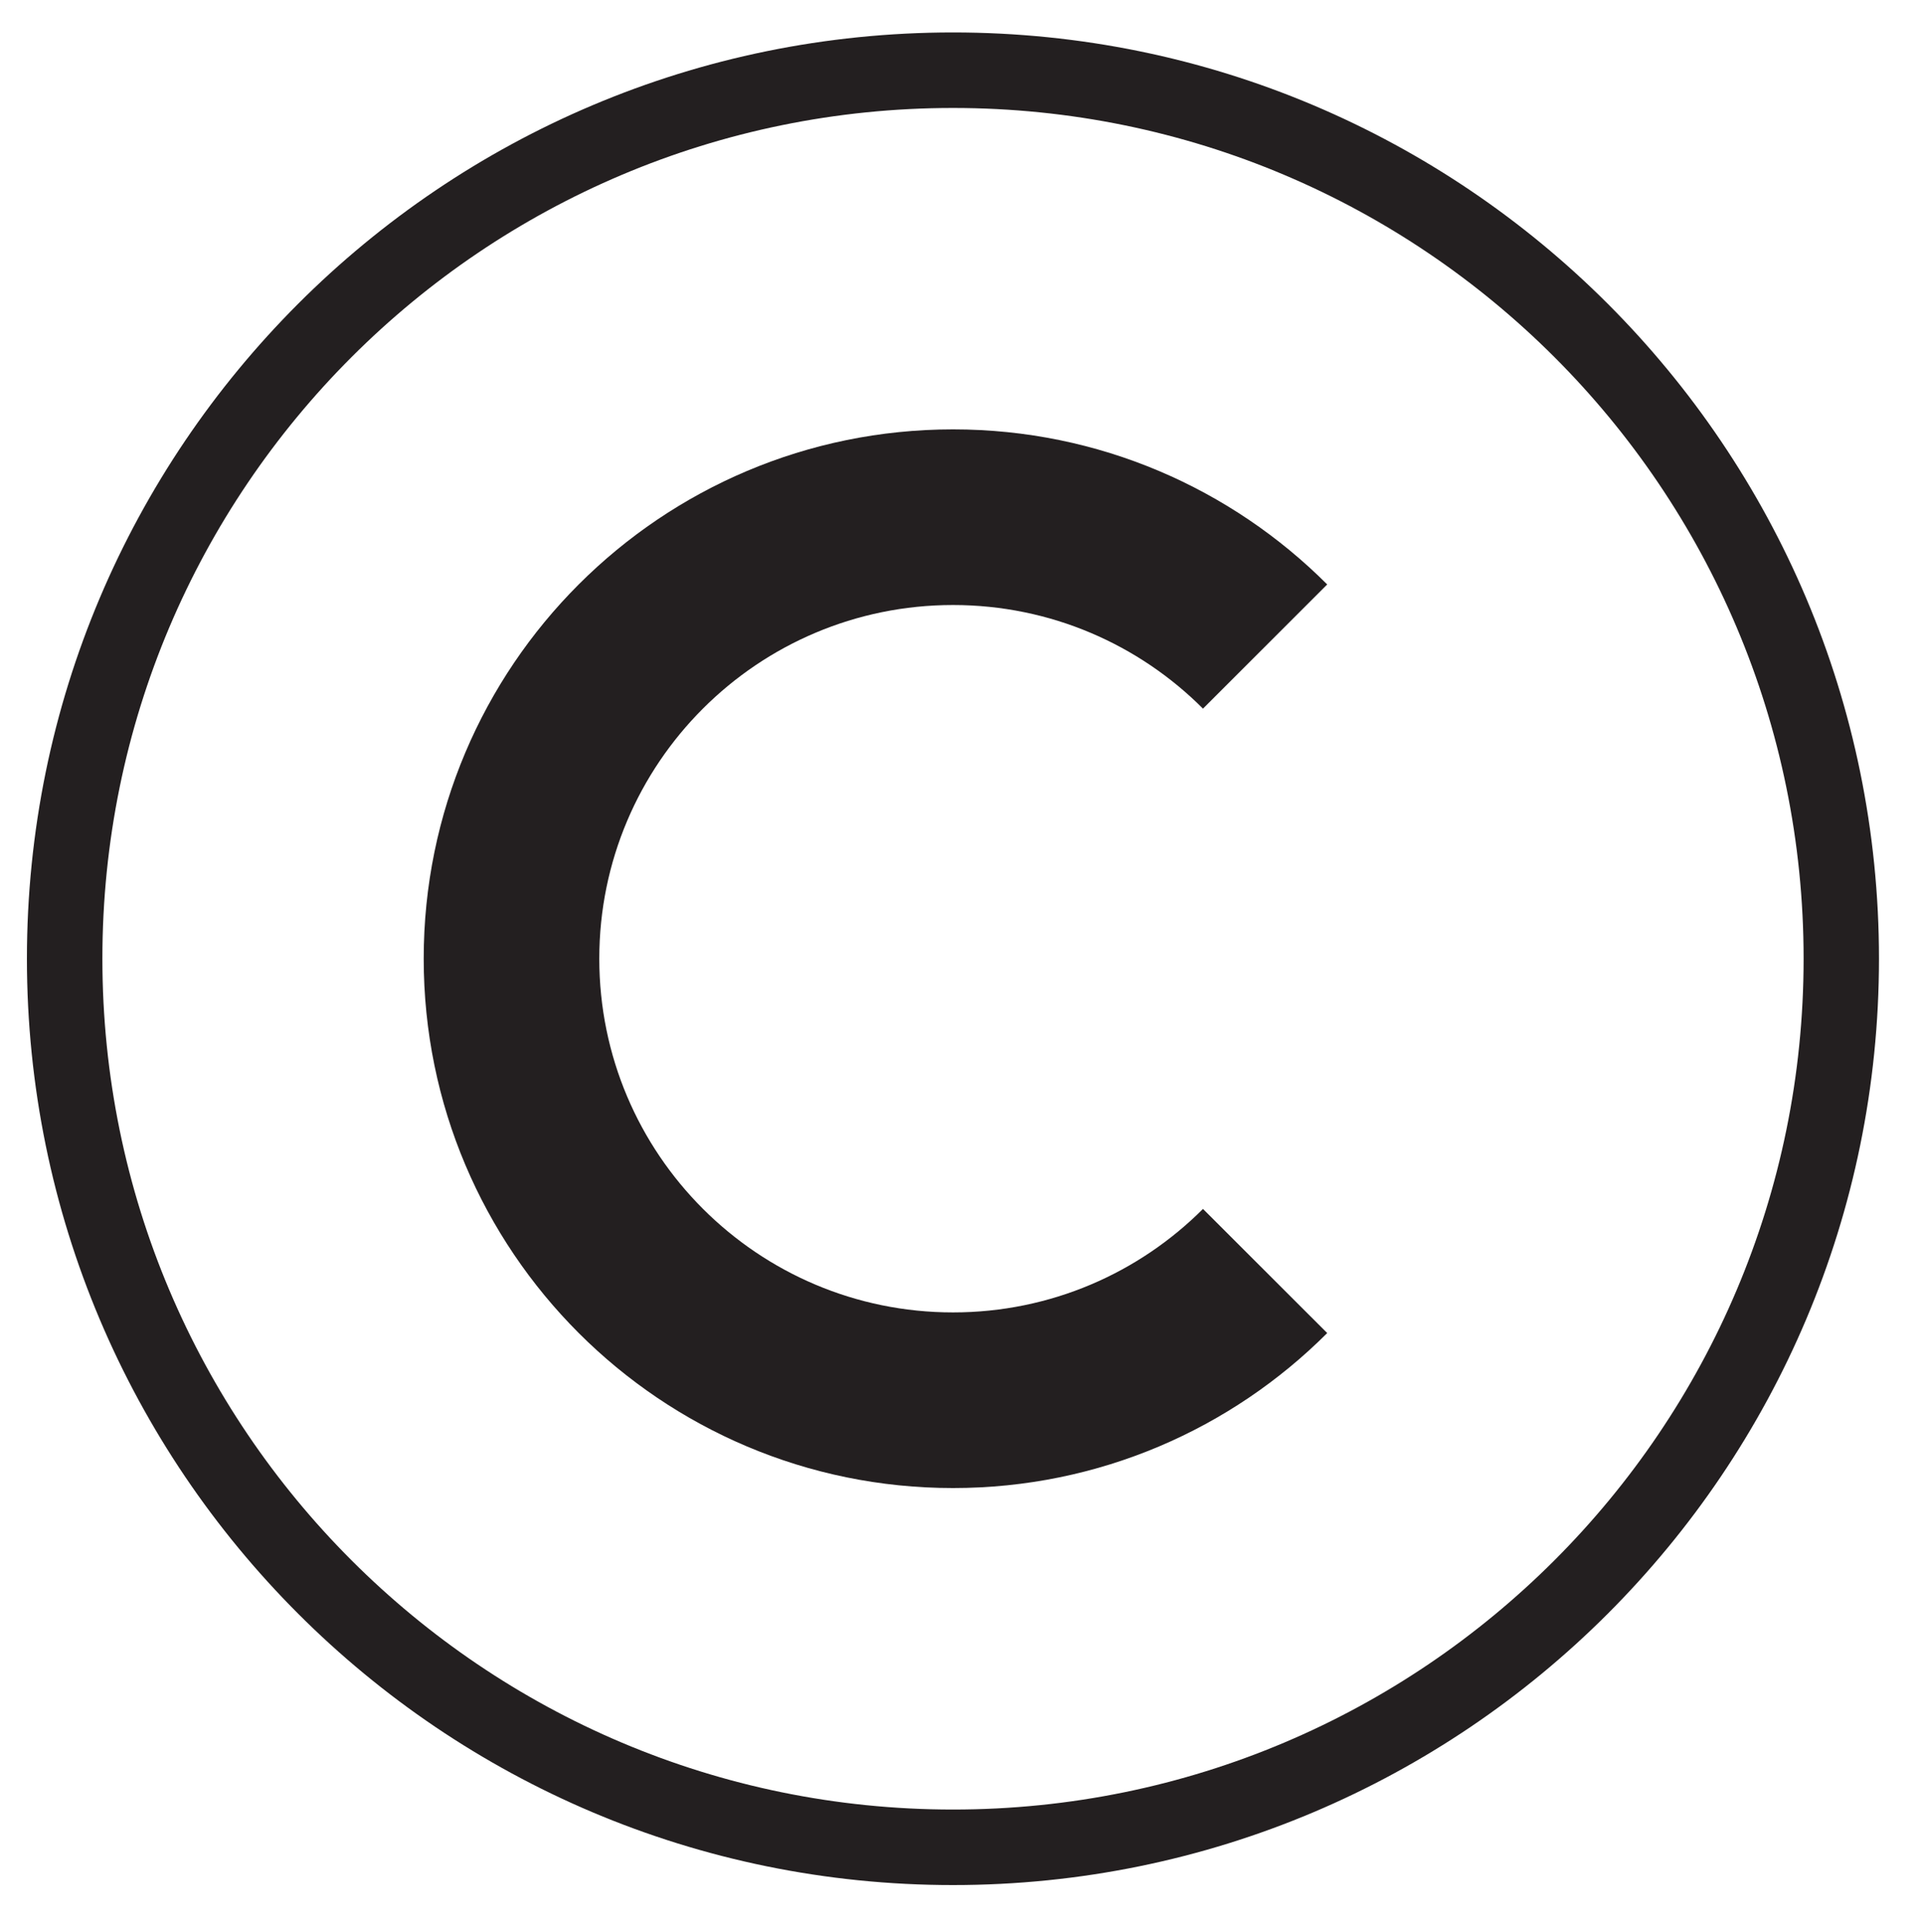
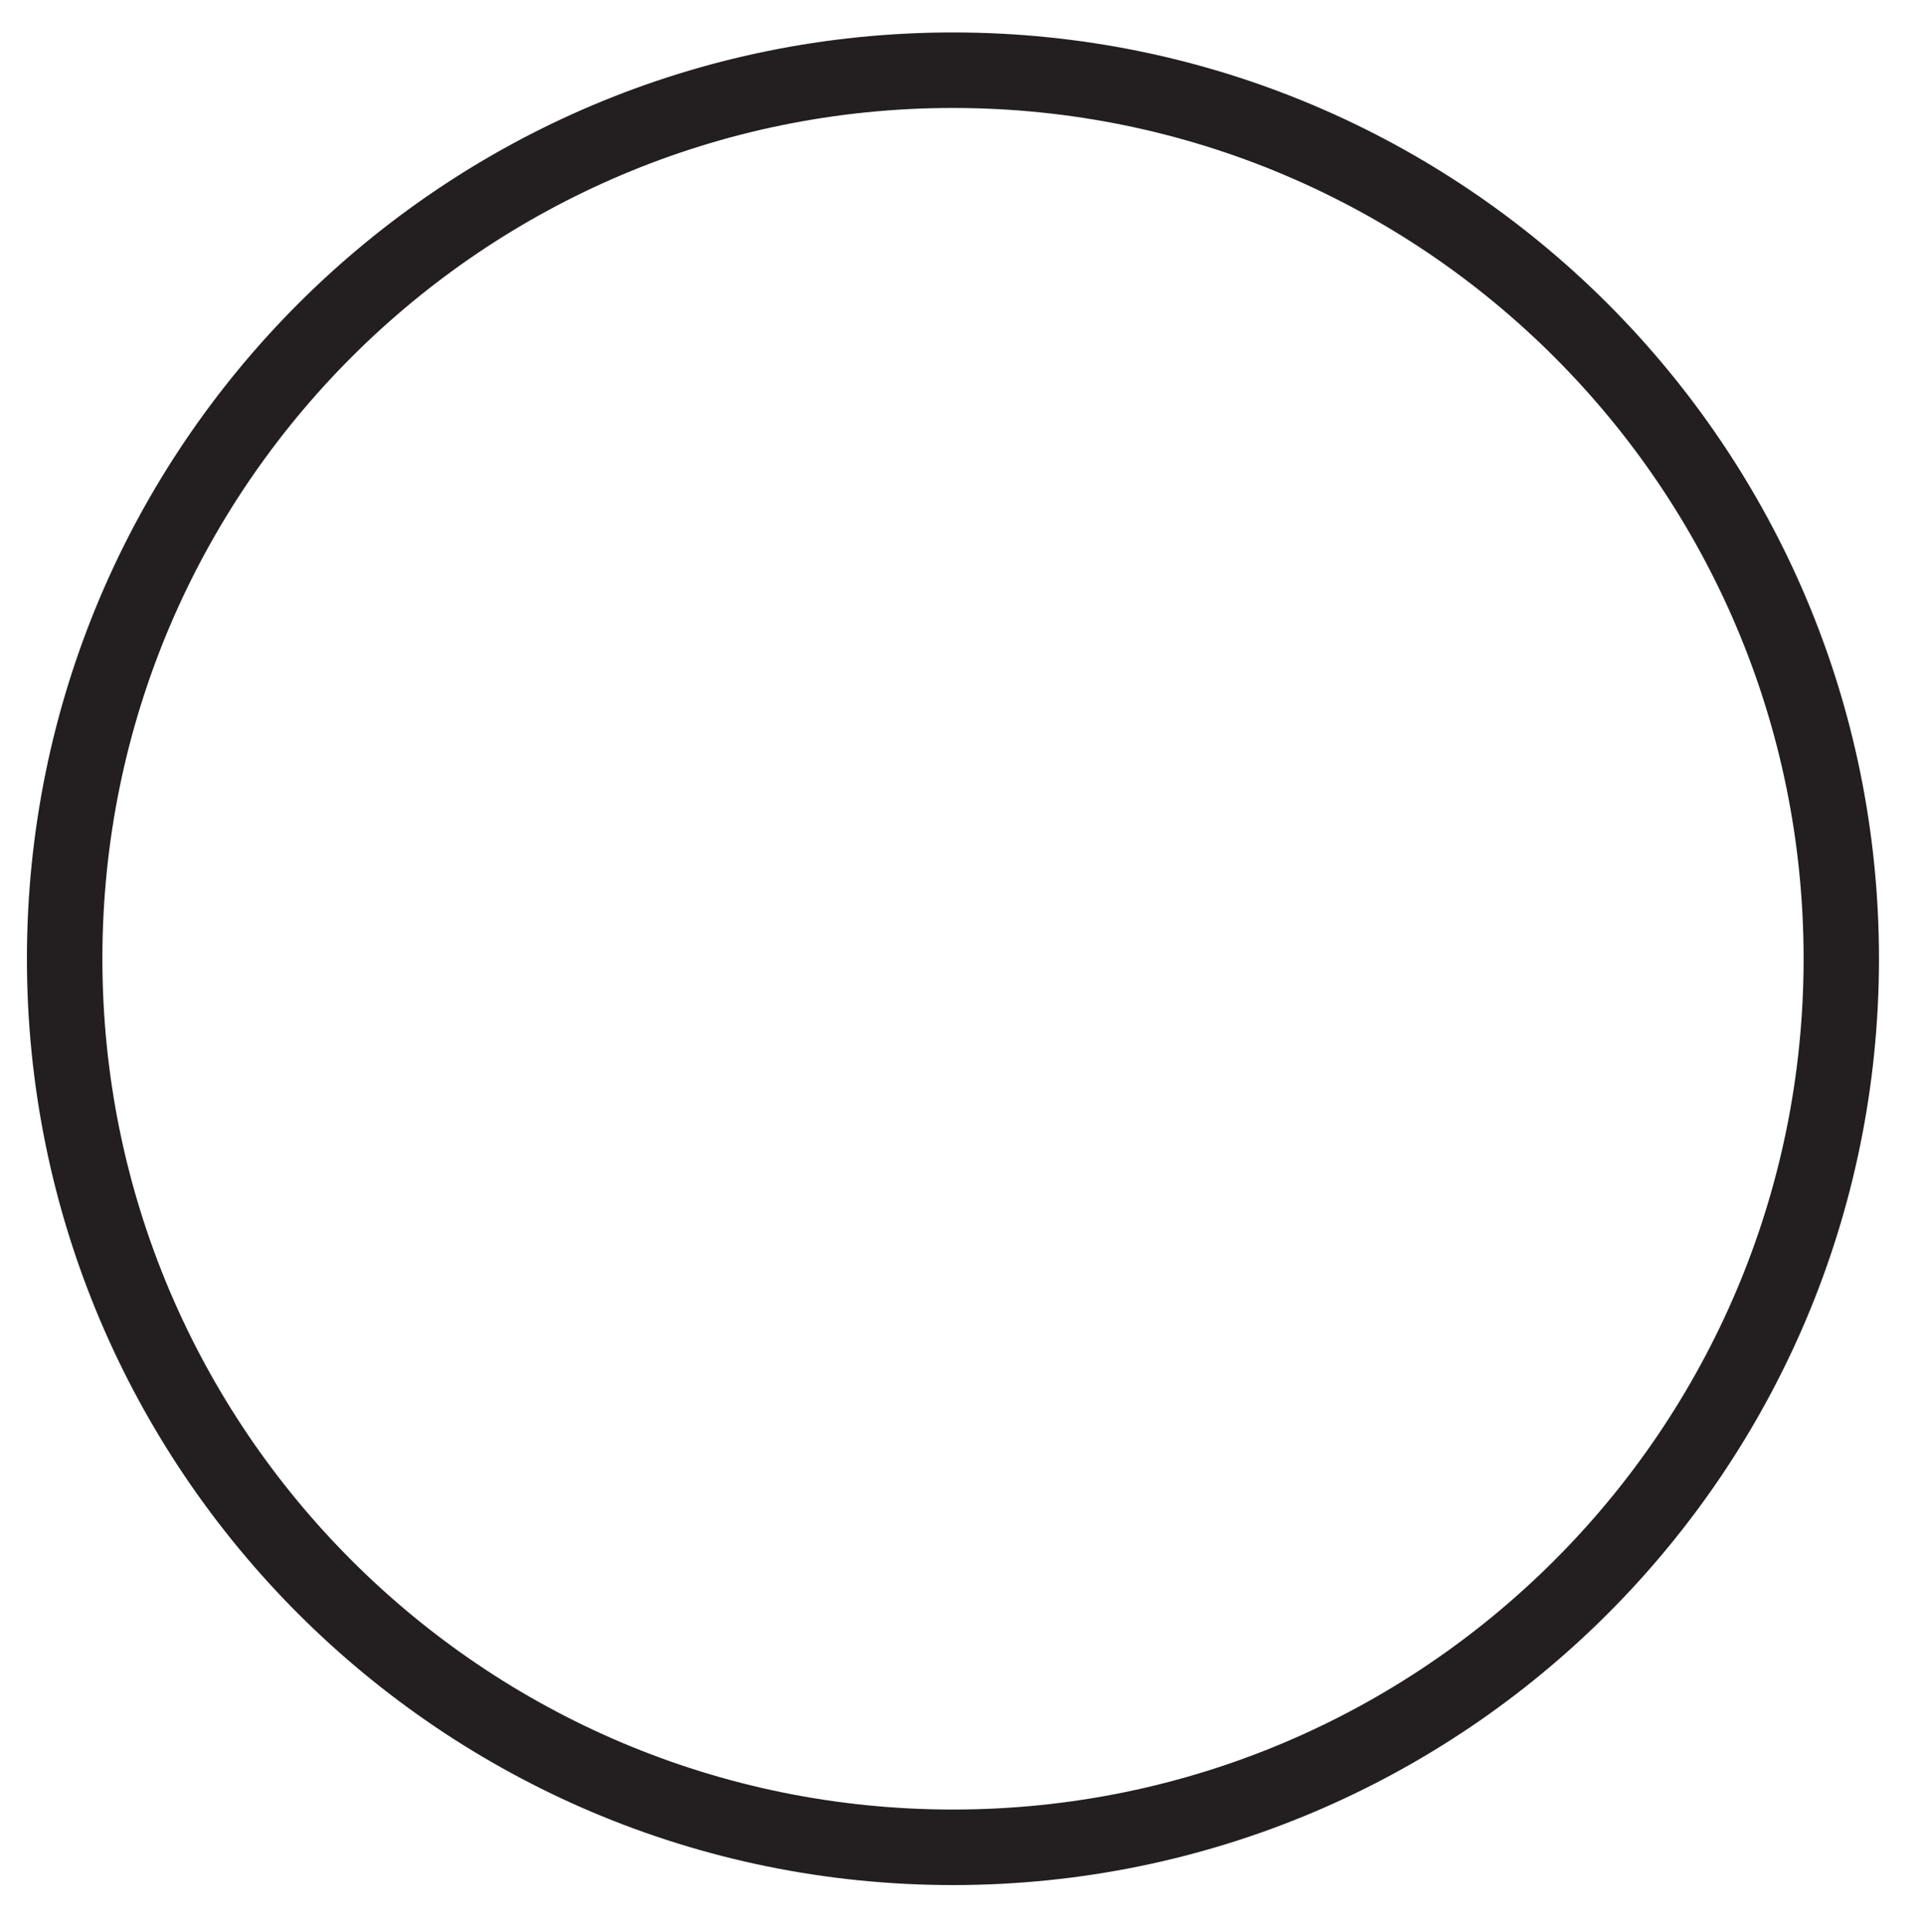
<svg xmlns="http://www.w3.org/2000/svg" version="1.1" id="Layer_1" x="0px" y="0px" viewBox="0 0 450 452" style="enable-background:new 0 0 450 452;" xml:space="preserve">
  <style type="text/css">
	.st0{fill:#231F20;}
</style>
  <g>
    <path class="st0" d="M223.01,423.33c-109.93,0-199.05-89.12-199.05-199.05S113.08,25.26,223.01,25.26s199.05,89.1,199.05,199.02   S332.94,423.33,223.01,423.33 M223.01,7.59C103.34,7.59,6.3,104.61,6.3,224.28C6.3,343.98,103.34,441,223.01,441   c119.65,0,216.69-97.02,216.69-216.72C439.7,104.61,342.66,7.59,223.01,7.59" />
-     <path class="st0" d="M281.51,282.82c-14.97,14.97-35.65,24.21-58.49,24.21c-45.71,0-82.78-37.05-82.78-82.76   c0-45.68,37.07-82.73,82.78-82.73c22.84,0,43.54,9.27,58.49,24.24l29.07-29.05c-22.42-22.42-53.37-36.28-87.56-36.28   c-68.42,0-123.87,55.45-123.87,123.82c0,68.42,55.45,123.85,123.87,123.85c34.17,0,65.14-13.84,87.56-36.26L281.51,282.82z" />
  </g>
</svg>